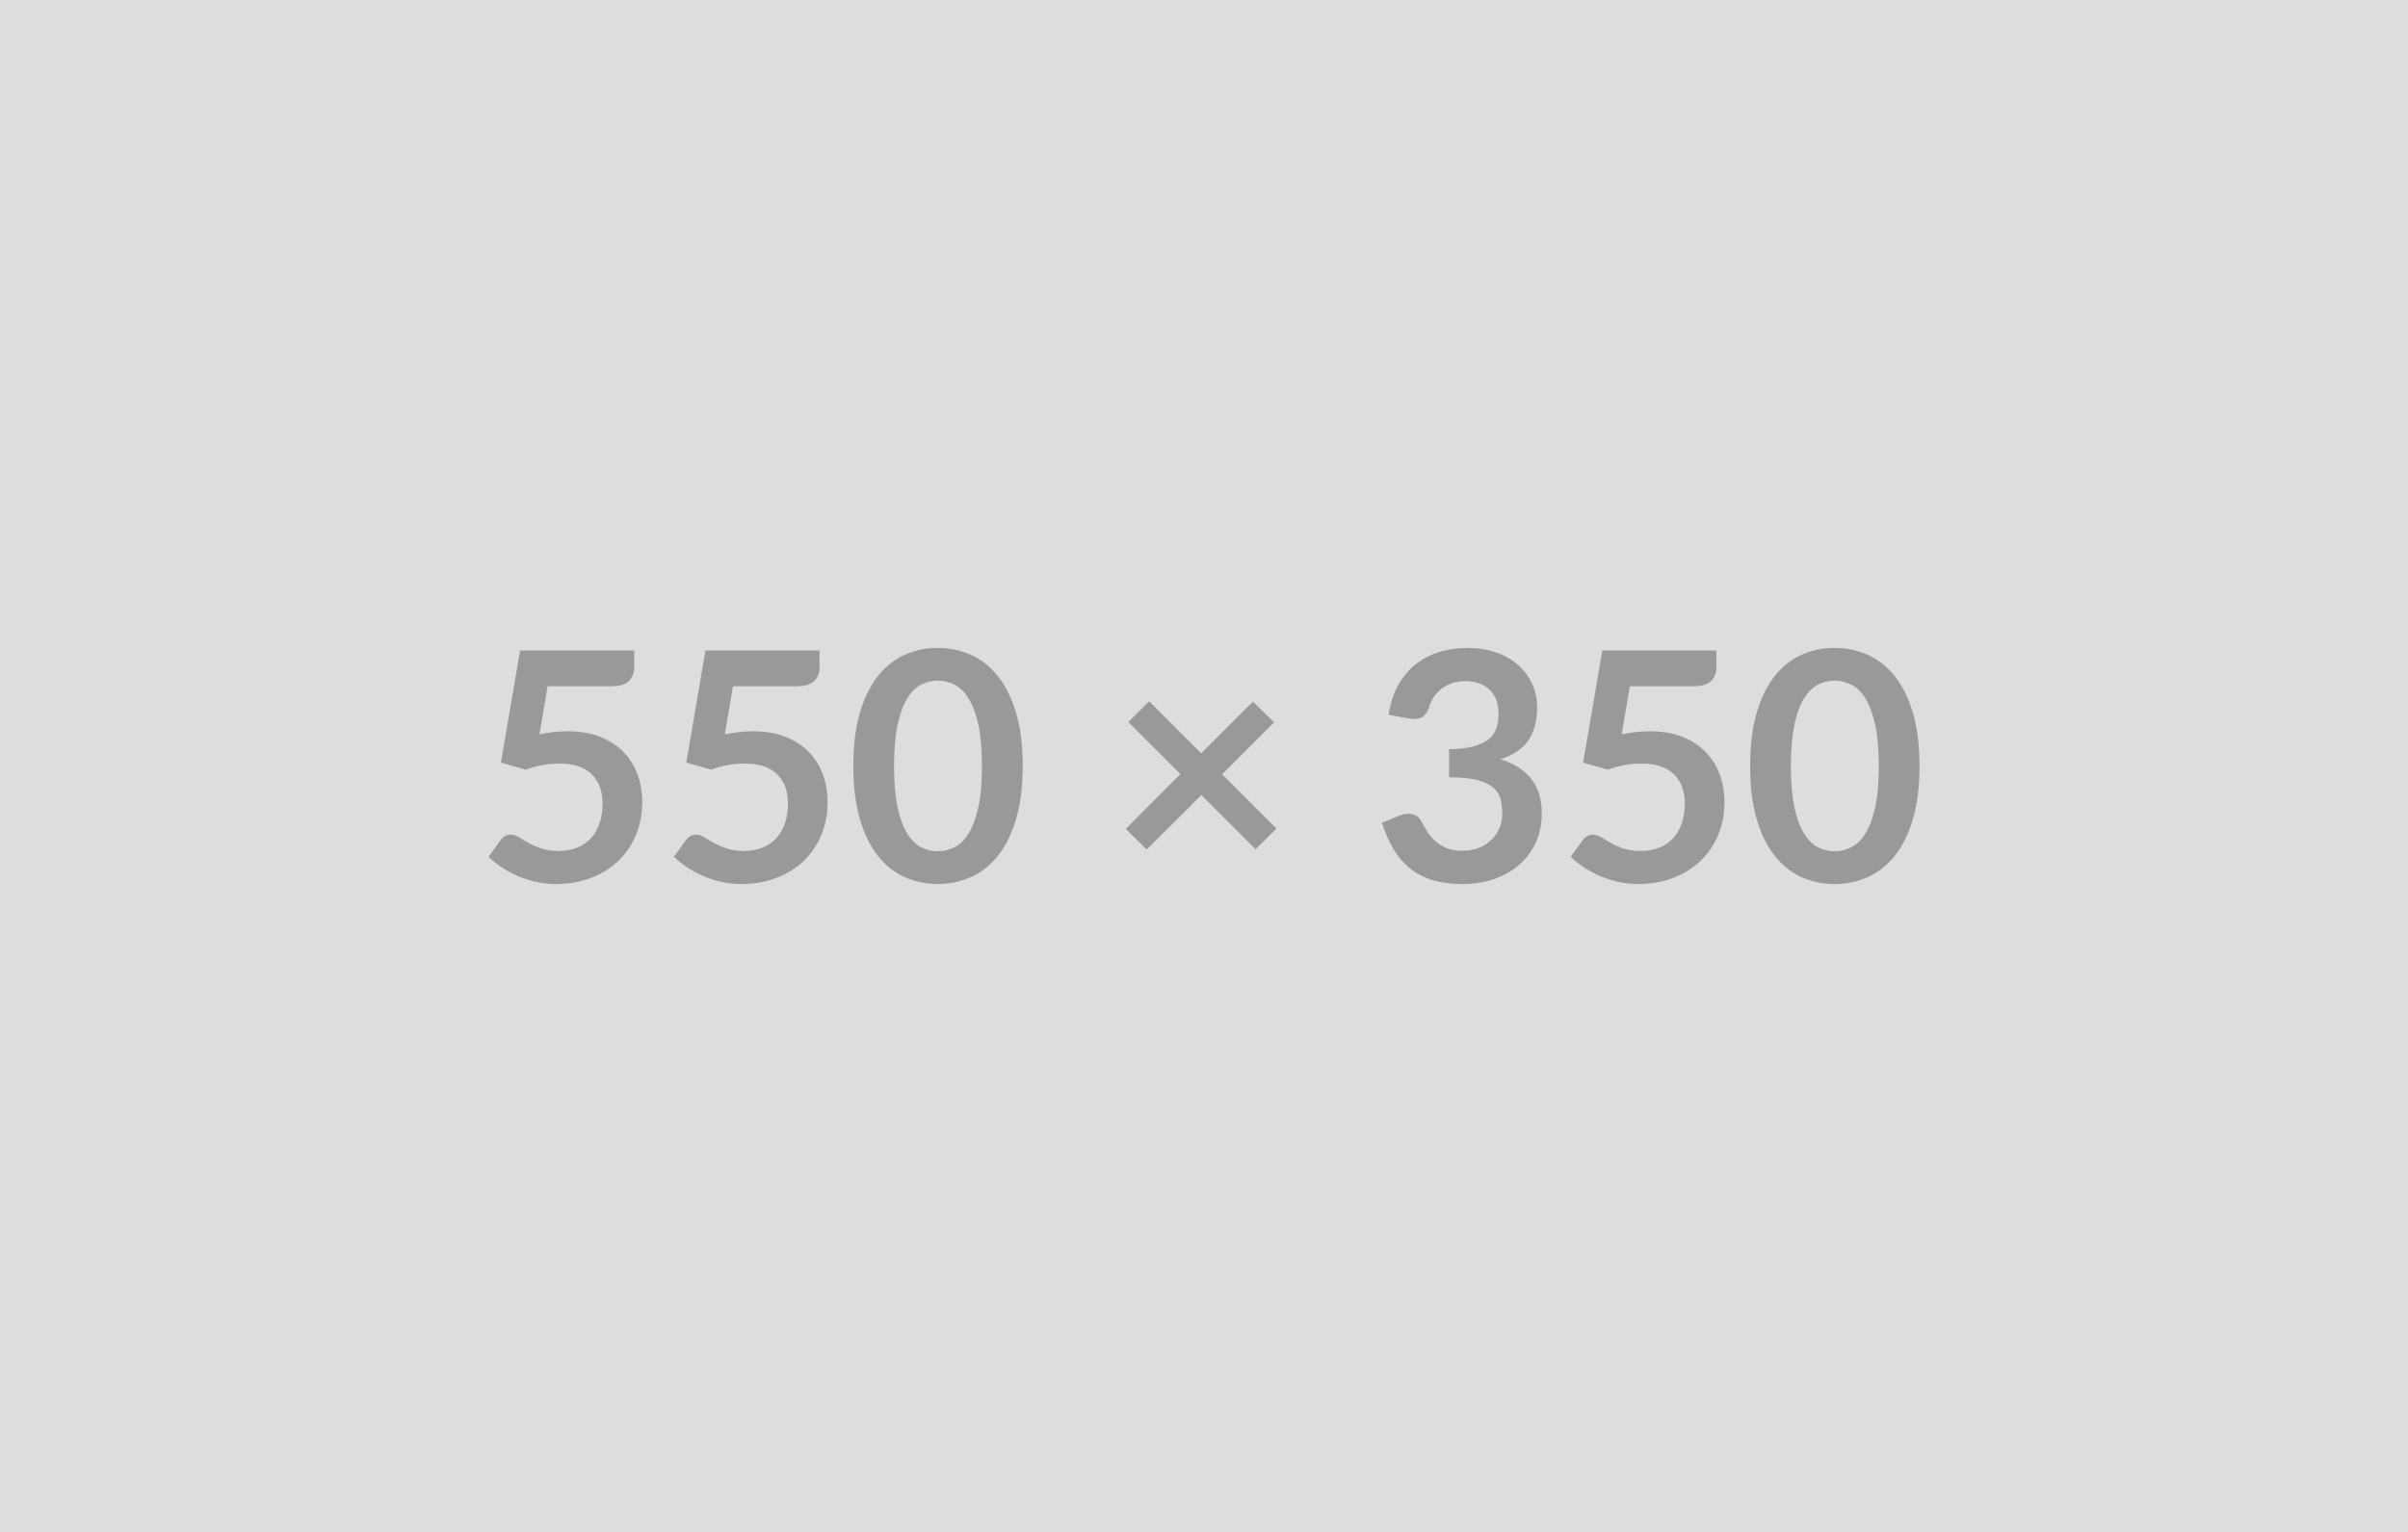
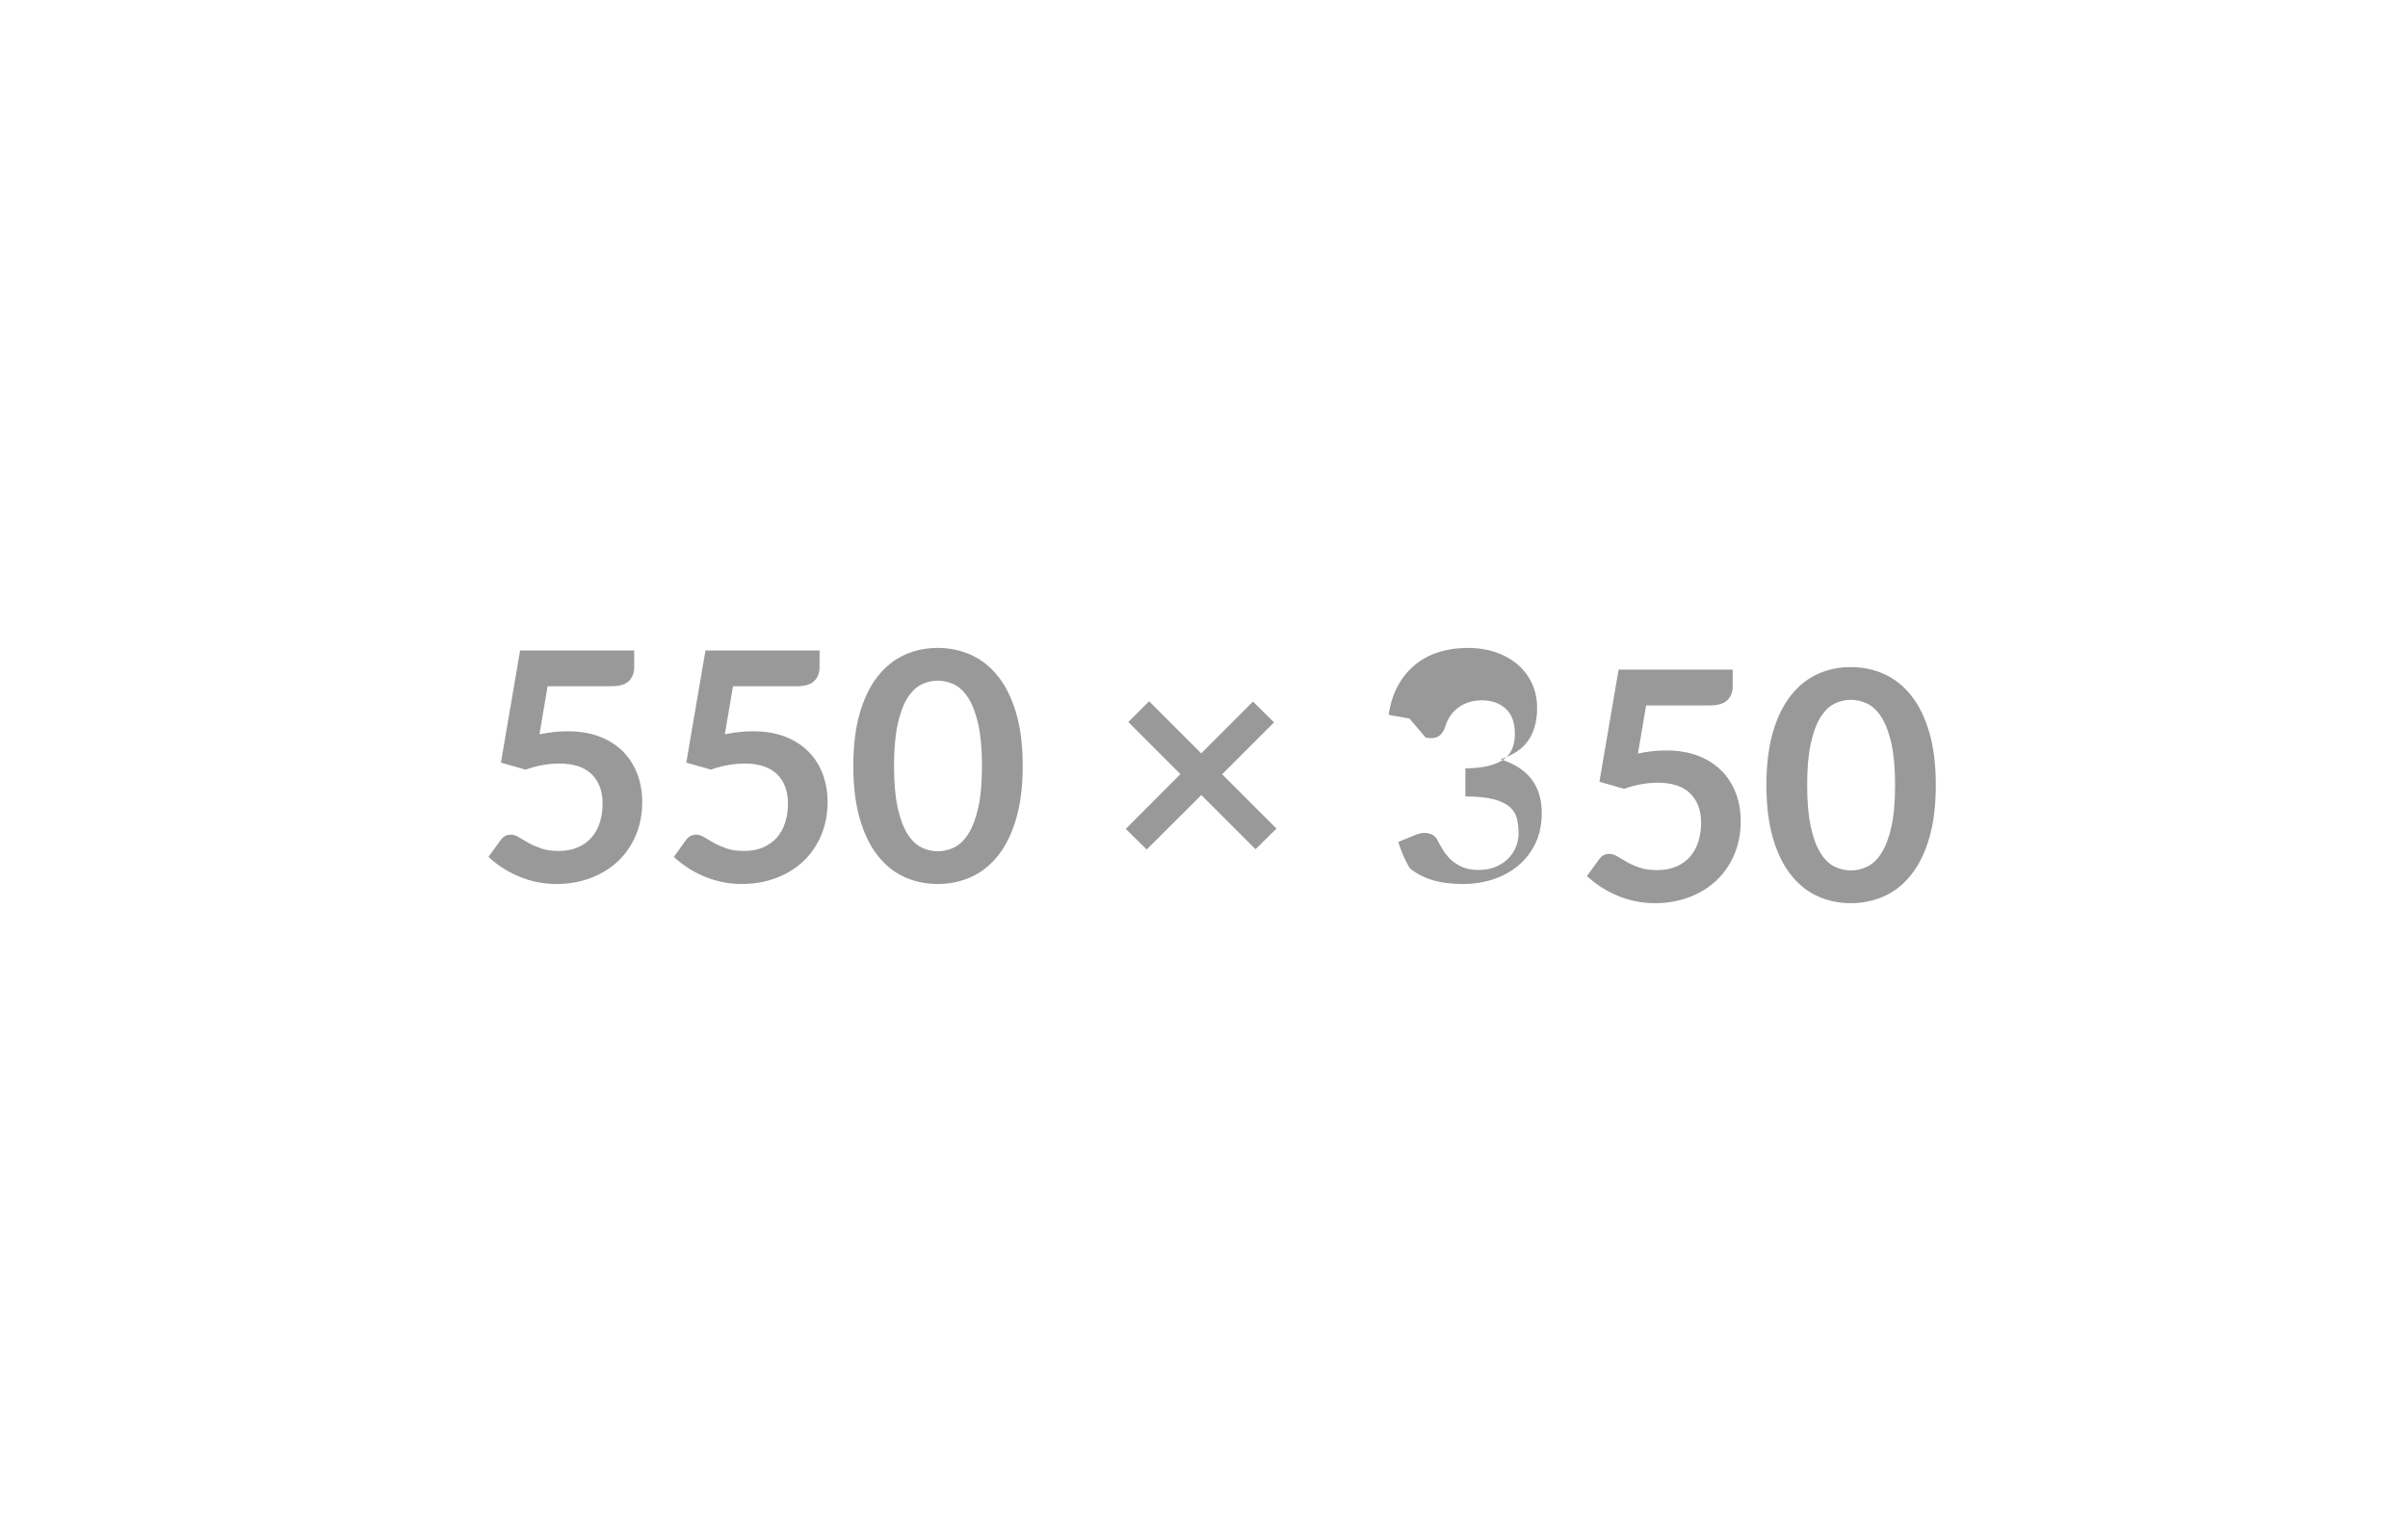
<svg xmlns="http://www.w3.org/2000/svg" width="550" height="350" viewBox="0 0 550 350">
-   <rect width="100%" height="100%" fill="#DDDDDD" />
-   <path fill="#999999" d="m125.075 156.79-1.86 10.98q1.75-.36 3.36-.53 1.6-.16 3.1-.16 4.16 0 7.34 1.24 3.17 1.24 5.33 3.43 2.15 2.19 3.24 5.13 1.1 2.94 1.1 6.33 0 4.2-1.48 7.67t-4.1 5.93q-2.63 2.46-6.23 3.81-3.59 1.35-7.83 1.35-2.48 0-4.71-.51-2.22-.51-4.18-1.37-1.95-.85-3.61-1.97-1.66-1.11-2.97-2.35l2.77-3.83q.88-1.24 2.3-1.24.91 0 1.86.58t2.17 1.28q1.23.69 2.89 1.27 1.66.59 3.99.59 2.49 0 4.38-.8 1.9-.81 3.16-2.25t1.9-3.43.64-4.33q0-4.3-2.5-6.73t-7.39-2.43q-3.76 0-7.71 1.39l-5.62-1.61 4.38-25.62h26.06v3.83q0 1.94-1.2 3.14-1.2 1.21-4.09 1.21zm42.34 0-1.86 10.98q1.75-.36 3.36-.53 1.6-.16 3.1-.16 4.16 0 7.34 1.24 3.17 1.24 5.33 3.43 2.15 2.19 3.24 5.13 1.1 2.94 1.1 6.33 0 4.2-1.48 7.67t-4.1 5.93q-2.63 2.46-6.23 3.81-3.59 1.35-7.83 1.35-2.48 0-4.71-.51-2.22-.51-4.18-1.37-1.95-.85-3.61-1.97-1.66-1.11-2.97-2.35l2.77-3.83q.88-1.24 2.3-1.24.91 0 1.86.58t2.17 1.28q1.23.69 2.89 1.27 1.66.59 3.99.59 2.49 0 4.38-.8 1.9-.81 3.16-2.25t1.9-3.43.64-4.33q0-4.3-2.5-6.73t-7.39-2.43q-3.76 0-7.71 1.39l-5.62-1.61 4.38-25.62h26.06v3.83q0 1.94-1.2 3.14-1.2 1.21-4.09 1.21zm66.18 18.21q0 6.9-1.48 11.99t-4.09 8.41q-2.61 3.33-6.17 4.95t-7.68 1.62q-4.13 0-7.65-1.62t-6.11-4.95q-2.59-3.32-4.05-8.41t-1.46-11.99q0-6.93 1.46-12.01 1.46-5.07 4.05-8.39t6.11-4.95q3.52-1.62 7.65-1.62 4.12 0 7.68 1.62 3.56 1.63 6.17 4.95t4.09 8.39q1.48 5.08 1.48 12.01m-9.31 0q0-5.73-.84-9.49t-2.25-5.99q-1.4-2.22-3.23-3.12-1.82-.89-3.79-.89-1.94 0-3.74.89-1.81.9-3.2 3.12-1.38 2.23-2.21 5.99-.82 3.76-.82 9.49t.82 9.49q.83 3.76 2.21 5.99 1.39 2.22 3.2 3.12 1.8.89 3.74.89 1.97 0 3.79-.89 1.83-.9 3.23-3.12 1.41-2.23 2.25-5.99t.84-9.49m67.27 14.31-4.78 4.71-12.38-12.38-12.48 12.45-4.78-4.71 12.48-12.52-11.9-11.9 4.75-4.74 11.9 11.9 11.82-11.83 4.82 4.75-11.86 11.86zm30.37-25.15-4.75-.84q.55-3.8 2.12-6.66 1.57-2.87 3.92-4.78 2.36-1.92 5.4-2.89 3.05-.96 6.56-.96 3.65 0 6.58 1.04 2.94 1.04 5.02 2.88t3.2 4.33q1.11 2.48 1.11 5.36 0 2.52-.57 4.44-.56 1.91-1.62 3.34-1.06 1.42-2.63 2.41-1.57.98-3.54 1.64 4.75 1.49 7.08 4.56 2.34 3.07 2.34 7.7 0 3.94-1.46 6.97t-3.94 5.09q-2.49 2.07-5.75 3.13-3.27 1.05-6.92 1.05-3.98 0-6.93-.91-2.96-.91-5.15-2.7t-3.72-4.38q-1.54-2.59-2.63-5.99l3.98-1.64q1.57-.65 2.93-.34 1.37.31 1.99 1.47.66 1.28 1.45 2.52.78 1.24 1.88 2.21 1.09.97 2.57 1.57t3.52.6q2.3 0 4.02-.75 1.71-.74 2.86-1.95 1.15-1.2 1.72-2.68.56-1.48.56-2.98 0-1.89-.4-3.45-.4-1.55-1.68-2.64-1.28-1.1-3.67-1.72t-6.4-.62v-6.42q3.32-.04 5.51-.62 2.19-.59 3.49-1.63 1.29-1.04 1.8-2.5t.51-3.21q0-3.72-2.08-5.66-2.08-1.93-5.55-1.93-1.6 0-2.95.46-1.35.45-2.43 1.27t-1.81 1.92q-.73 1.09-1.09 2.41-.62 1.68-1.63 2.22-1 .55-2.82.26m50.33-7.37-1.86 10.98q1.75-.36 3.36-.53 1.6-.16 3.1-.16 4.16 0 7.34 1.24 3.17 1.24 5.32 3.43 2.16 2.19 3.25 5.13 1.1 2.94 1.1 6.33 0 4.2-1.48 7.67t-4.11 5.93q-2.62 2.46-6.22 3.81t-7.83 1.35q-2.48 0-4.71-.51-2.22-.51-4.18-1.37-1.95-.85-3.61-1.97-1.66-1.11-2.98-2.35l2.78-3.83q.87-1.24 2.3-1.24.91 0 1.86.58t2.17 1.28q1.22.69 2.88 1.27 1.67.59 4 .59 2.48 0 4.38-.8 1.9-.81 3.16-2.25t1.9-3.43.64-4.33q0-4.3-2.5-6.73t-7.4-2.43q-3.76 0-7.7 1.39l-5.62-1.61 4.38-25.62h26.06v3.83q0 1.94-1.2 3.14-1.21 1.21-4.09 1.21zm66.17 18.21q0 6.9-1.47 11.99-1.48 5.09-4.09 8.41-2.61 3.33-6.17 4.95t-7.68 1.62q-4.13 0-7.65-1.62t-6.11-4.95q-2.6-3.32-4.06-8.41t-1.46-11.99q0-6.93 1.46-12.01 1.46-5.07 4.06-8.39 2.59-3.32 6.11-4.95 3.52-1.62 7.65-1.62 4.12 0 7.68 1.62 3.56 1.63 6.17 4.95t4.09 8.39q1.47 5.08 1.47 12.01m-9.3 0q0-5.73-.84-9.49t-2.25-5.99q-1.4-2.22-3.23-3.12-1.82-.89-3.79-.89-1.94 0-3.75.89-1.8.9-3.19 3.12-1.39 2.23-2.21 5.99t-.82 9.49.82 9.49 2.21 5.99q1.39 2.22 3.19 3.12 1.81.89 3.75.89 1.97 0 3.79-.89 1.83-.9 3.23-3.12 1.41-2.23 2.25-5.99t.84-9.49" />
+   <path fill="#999999" d="m125.075 156.79-1.86 10.98q1.75-.36 3.36-.53 1.6-.16 3.1-.16 4.16 0 7.34 1.24 3.17 1.24 5.33 3.43 2.15 2.19 3.24 5.13 1.1 2.94 1.1 6.33 0 4.2-1.48 7.67t-4.1 5.93q-2.63 2.46-6.23 3.81-3.59 1.35-7.83 1.35-2.48 0-4.71-.51-2.22-.51-4.18-1.37-1.95-.85-3.61-1.97-1.66-1.11-2.97-2.35l2.77-3.83q.88-1.24 2.3-1.24.91 0 1.86.58t2.17 1.28q1.23.69 2.89 1.27 1.66.59 3.99.59 2.49 0 4.38-.8 1.9-.81 3.16-2.25t1.9-3.43.64-4.33q0-4.3-2.5-6.73t-7.39-2.43q-3.76 0-7.71 1.39l-5.62-1.61 4.38-25.62h26.06v3.83q0 1.94-1.2 3.14-1.2 1.21-4.09 1.21zm42.34 0-1.86 10.98q1.75-.36 3.36-.53 1.6-.16 3.1-.16 4.16 0 7.34 1.24 3.17 1.24 5.33 3.43 2.15 2.19 3.24 5.13 1.1 2.94 1.1 6.33 0 4.2-1.48 7.67t-4.1 5.93q-2.63 2.46-6.23 3.81-3.59 1.35-7.83 1.35-2.48 0-4.71-.51-2.22-.51-4.18-1.37-1.95-.85-3.61-1.97-1.66-1.11-2.97-2.35l2.77-3.83q.88-1.24 2.3-1.24.91 0 1.86.58t2.17 1.28q1.23.69 2.89 1.27 1.66.59 3.99.59 2.49 0 4.38-.8 1.9-.81 3.16-2.25t1.9-3.43.64-4.33q0-4.3-2.5-6.73t-7.39-2.43q-3.76 0-7.71 1.39l-5.62-1.61 4.38-25.62h26.06v3.83q0 1.94-1.2 3.14-1.2 1.21-4.09 1.21zm66.18 18.21q0 6.9-1.48 11.99t-4.09 8.41q-2.61 3.33-6.17 4.95t-7.68 1.62q-4.13 0-7.65-1.62t-6.11-4.95q-2.59-3.32-4.05-8.41t-1.46-11.99q0-6.93 1.46-12.01 1.46-5.07 4.05-8.39t6.11-4.95q3.52-1.62 7.65-1.62 4.12 0 7.68 1.62 3.56 1.63 6.17 4.95t4.09 8.39q1.48 5.08 1.48 12.01m-9.31 0q0-5.73-.84-9.49t-2.25-5.99q-1.4-2.22-3.23-3.12-1.82-.89-3.79-.89-1.94 0-3.74.89-1.81.9-3.2 3.12-1.38 2.23-2.21 5.99-.82 3.76-.82 9.49t.82 9.49q.83 3.76 2.21 5.99 1.39 2.22 3.2 3.12 1.8.89 3.74.89 1.97 0 3.79-.89 1.83-.9 3.23-3.12 1.41-2.23 2.25-5.99t.84-9.49m67.27 14.31-4.78 4.71-12.38-12.38-12.48 12.45-4.78-4.71 12.48-12.52-11.9-11.9 4.75-4.74 11.9 11.9 11.82-11.83 4.82 4.75-11.86 11.86zm30.37-25.15-4.75-.84q.55-3.8 2.12-6.66 1.57-2.87 3.92-4.78 2.36-1.92 5.4-2.89 3.05-.96 6.56-.96 3.65 0 6.58 1.04 2.94 1.04 5.02 2.88t3.2 4.33q1.11 2.48 1.11 5.36 0 2.52-.57 4.44-.56 1.91-1.62 3.34-1.06 1.42-2.63 2.41-1.57.98-3.54 1.64 4.75 1.49 7.08 4.56 2.34 3.07 2.34 7.7 0 3.94-1.46 6.97t-3.94 5.09q-2.49 2.07-5.75 3.13-3.27 1.05-6.92 1.05-3.98 0-6.93-.91-2.96-.91-5.15-2.7q-1.54-2.59-2.63-5.99l3.98-1.64q1.57-.65 2.93-.34 1.37.31 1.99 1.47.66 1.28 1.45 2.52.78 1.24 1.88 2.21 1.09.97 2.57 1.57t3.52.6q2.3 0 4.02-.75 1.71-.74 2.86-1.95 1.15-1.2 1.72-2.68.56-1.48.56-2.98 0-1.89-.4-3.45-.4-1.55-1.68-2.64-1.28-1.1-3.67-1.72t-6.4-.62v-6.42q3.32-.04 5.51-.62 2.19-.59 3.49-1.63 1.29-1.04 1.8-2.5t.51-3.21q0-3.72-2.08-5.66-2.08-1.93-5.55-1.93-1.6 0-2.95.46-1.35.45-2.43 1.27t-1.81 1.92q-.73 1.09-1.09 2.41-.62 1.68-1.63 2.22-1 .55-2.82.26m50.33-7.37-1.86 10.98q1.75-.36 3.36-.53 1.6-.16 3.1-.16 4.16 0 7.34 1.24 3.17 1.24 5.32 3.43 2.16 2.19 3.25 5.13 1.1 2.94 1.1 6.33 0 4.2-1.48 7.67t-4.11 5.93q-2.62 2.46-6.22 3.81t-7.83 1.35q-2.48 0-4.71-.51-2.22-.51-4.18-1.37-1.95-.85-3.61-1.97-1.66-1.11-2.98-2.35l2.78-3.83q.87-1.24 2.3-1.24.91 0 1.86.58t2.17 1.28q1.22.69 2.88 1.27 1.67.59 4 .59 2.48 0 4.38-.8 1.9-.81 3.16-2.25t1.9-3.43.64-4.33q0-4.3-2.5-6.73t-7.4-2.43q-3.76 0-7.7 1.39l-5.62-1.61 4.38-25.62h26.06v3.83q0 1.94-1.2 3.14-1.21 1.21-4.09 1.21zm66.17 18.21q0 6.9-1.47 11.99-1.48 5.09-4.09 8.41-2.61 3.33-6.17 4.95t-7.68 1.62q-4.13 0-7.65-1.62t-6.11-4.95q-2.6-3.32-4.06-8.41t-1.46-11.99q0-6.93 1.46-12.01 1.46-5.07 4.06-8.39 2.59-3.32 6.11-4.95 3.52-1.62 7.65-1.62 4.12 0 7.68 1.62 3.56 1.63 6.17 4.95t4.09 8.39q1.47 5.08 1.47 12.01m-9.3 0q0-5.73-.84-9.49t-2.25-5.99q-1.4-2.22-3.23-3.12-1.82-.89-3.79-.89-1.94 0-3.75.89-1.8.9-3.19 3.12-1.39 2.23-2.21 5.99t-.82 9.49.82 9.49 2.21 5.99q1.39 2.22 3.19 3.12 1.81.89 3.75.89 1.97 0 3.79-.89 1.83-.9 3.23-3.12 1.41-2.23 2.25-5.99t.84-9.49" />
</svg>